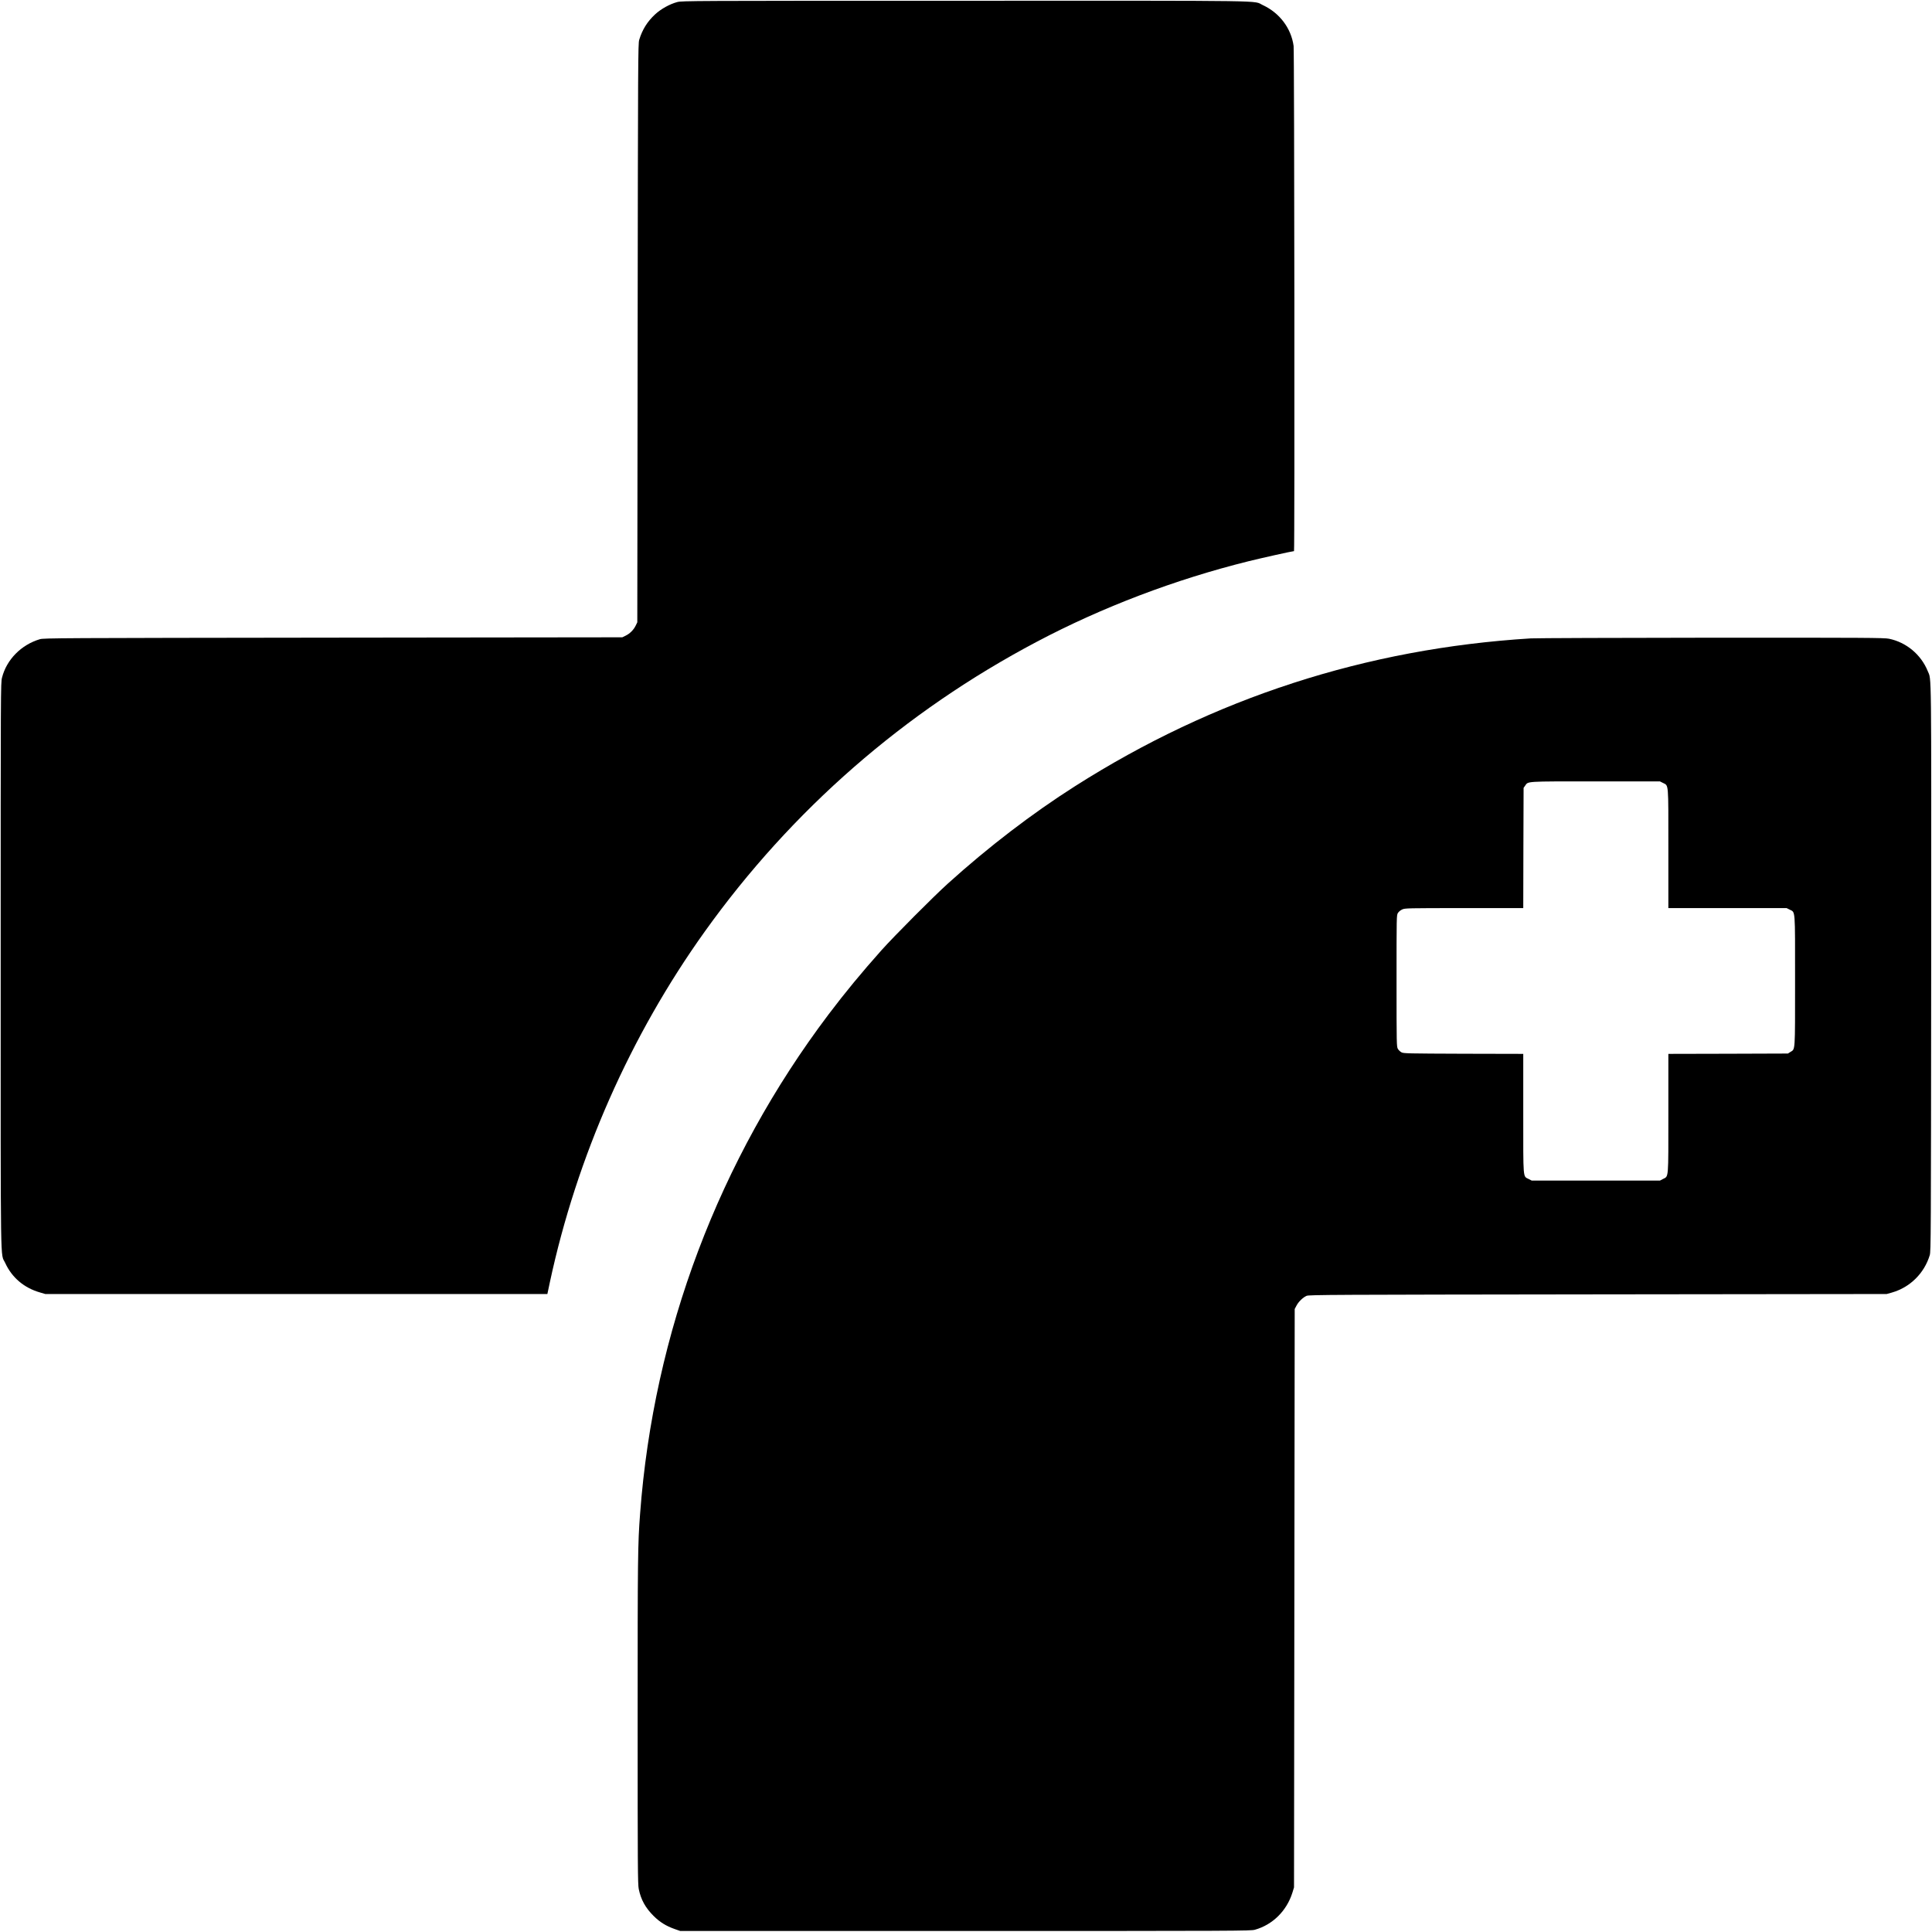
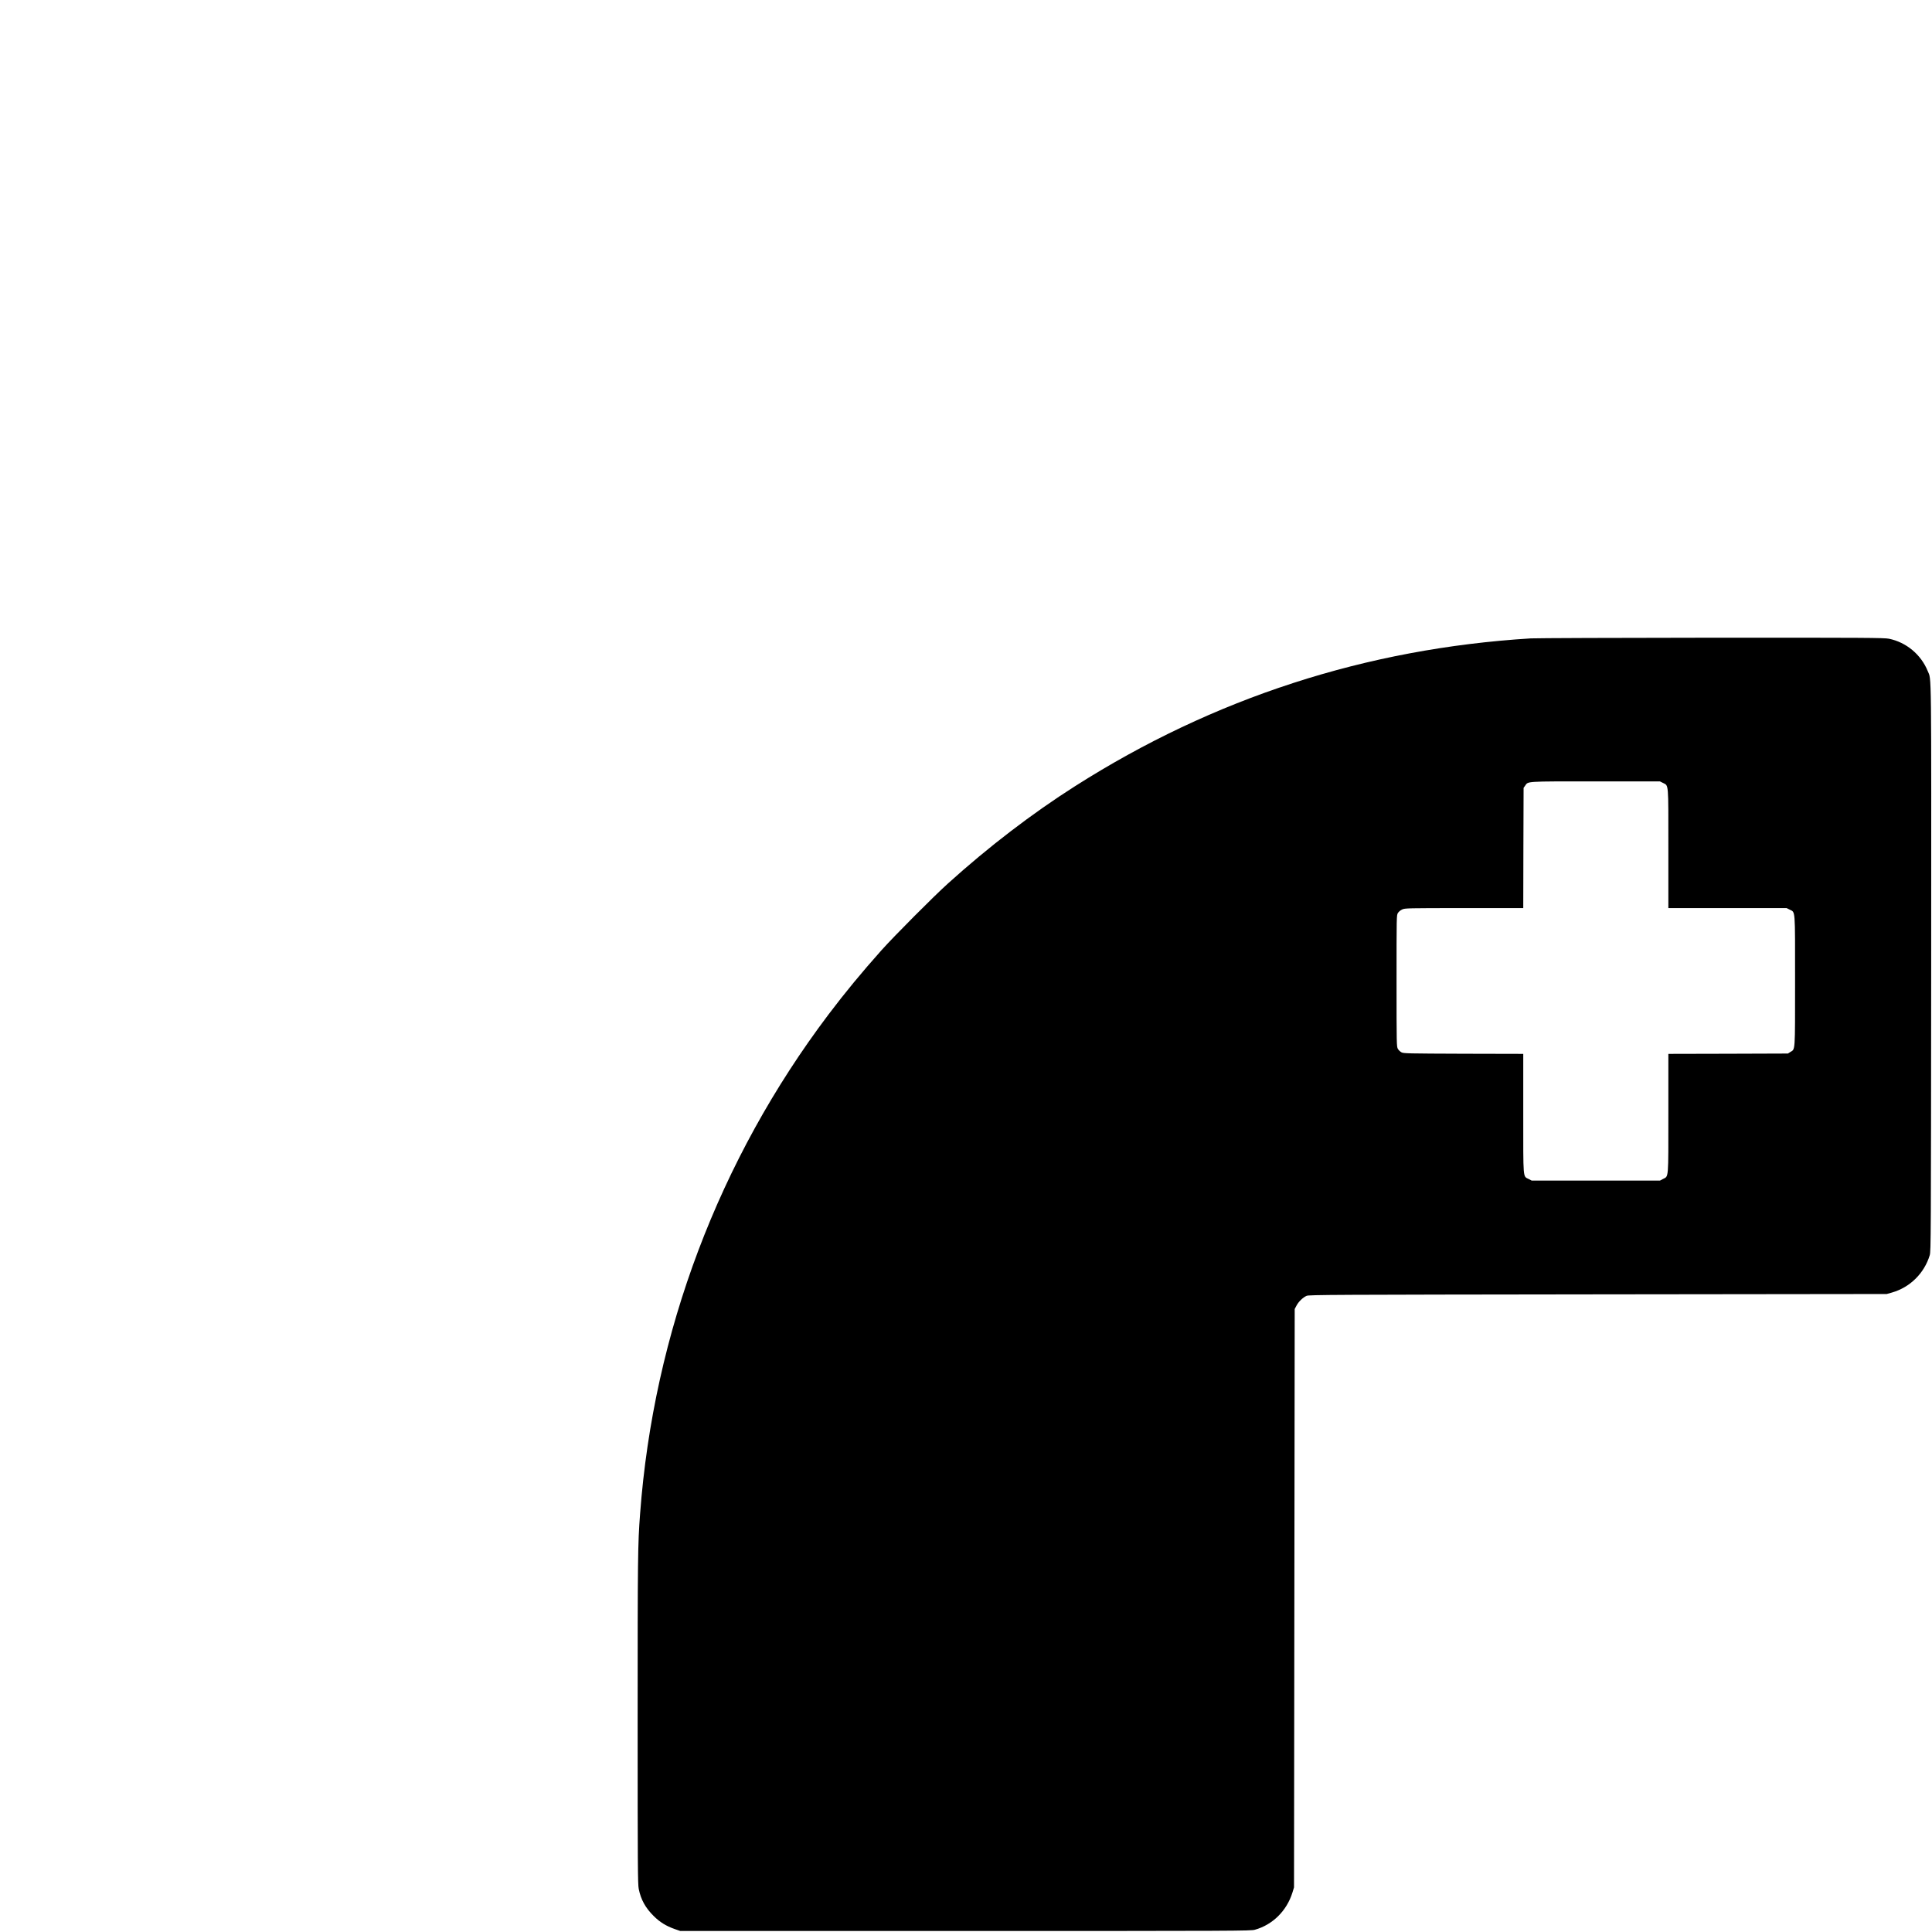
<svg xmlns="http://www.w3.org/2000/svg" version="1.0" width="2836pt" height="2836pt" viewBox="0 0 2836 2836" preserveAspectRatio="xMidYMid meet">
  <g transform="translate(0,2836) scale(0.1,-0.1)" fill="#000000" stroke="none">
-     <path d="M9942 28330 c-112 -30 -240 -101 -328 -183 -113 -105 -187 -225 -231 -372 -17 -57 -18 -265 -23 -4305 l-5 -4245 -24 -49 c-31 -63 -84 -116 -147 -147 l-49 -24 -4245 -5 c-4040 -5 -4248 -6 -4305 -23 -273 -81 -488 -299 -555 -563 -20 -76 -20 -134 -20 -4226 0 -4607 -6 -4210 66 -4366 98 -215 277 -367 511 -434 l78 -23 3685 0 3685 0 37 175 c395 1839 1180 3616 2273 5145 1277 1785 2930 3228 4875 4255 959 507 2030 914 3105 1181 194 48 647 149 670 149 11 0 5 7336 -6 7416 -36 260 -206 485 -452 599 -152 70 236 65 -4362 64 -4055 0 -4162 -1 -4233 -19z" />
    <path d="M22470 18989 c-2417 -149 -4657 -876 -6690 -2170 -629 -400 -1267 -888 -1865 -1428 -210 -189 -790 -772 -977 -981 -292 -328 -530 -616 -775 -940 -1610 -2133 -2569 -4673 -2767 -7330 -34 -448 -36 -627 -36 -3022 0 -2163 2 -2417 16 -2486 32 -158 99 -278 219 -397 89 -89 184 -148 310 -192 l80 -28 4185 0 c4014 0 4188 1 4250 18 262 73 469 279 552 547 l23 75 5 4245 5 4245 27 51 c30 57 93 118 147 142 33 16 361 17 4276 22 l4240 5 78 22 c265 76 474 283 554 548 17 57 18 246 21 4218 2 4515 6 4215 -51 4357 -98 241 -314 422 -569 474 -69 14 -336 16 -2600 15 -1388 -1 -2584 -6 -2658 -10z m1940 -2121 c86 -45 80 23 80 -965 l0 -873 868 0 868 0 44 -22 c86 -45 80 34 80 -1046 0 -1063 4 -999 -69 -1044 l-36 -23 -877 -3 -878 -2 0 -873 c0 -987 6 -919 -80 -964 l-43 -23 -941 0 -942 0 -44 23 c-86 44 -80 -24 -80 964 l0 873 -877 2 c-823 3 -880 4 -911 21 -18 10 -42 32 -52 50 -19 31 -20 58 -20 997 0 950 0 966 20 998 12 19 38 41 63 52 40 19 76 20 909 20 l868 0 2 883 3 882 22 31 c48 67 -12 64 1033 64 l946 0 44 -22z" />
  </g>
</svg>